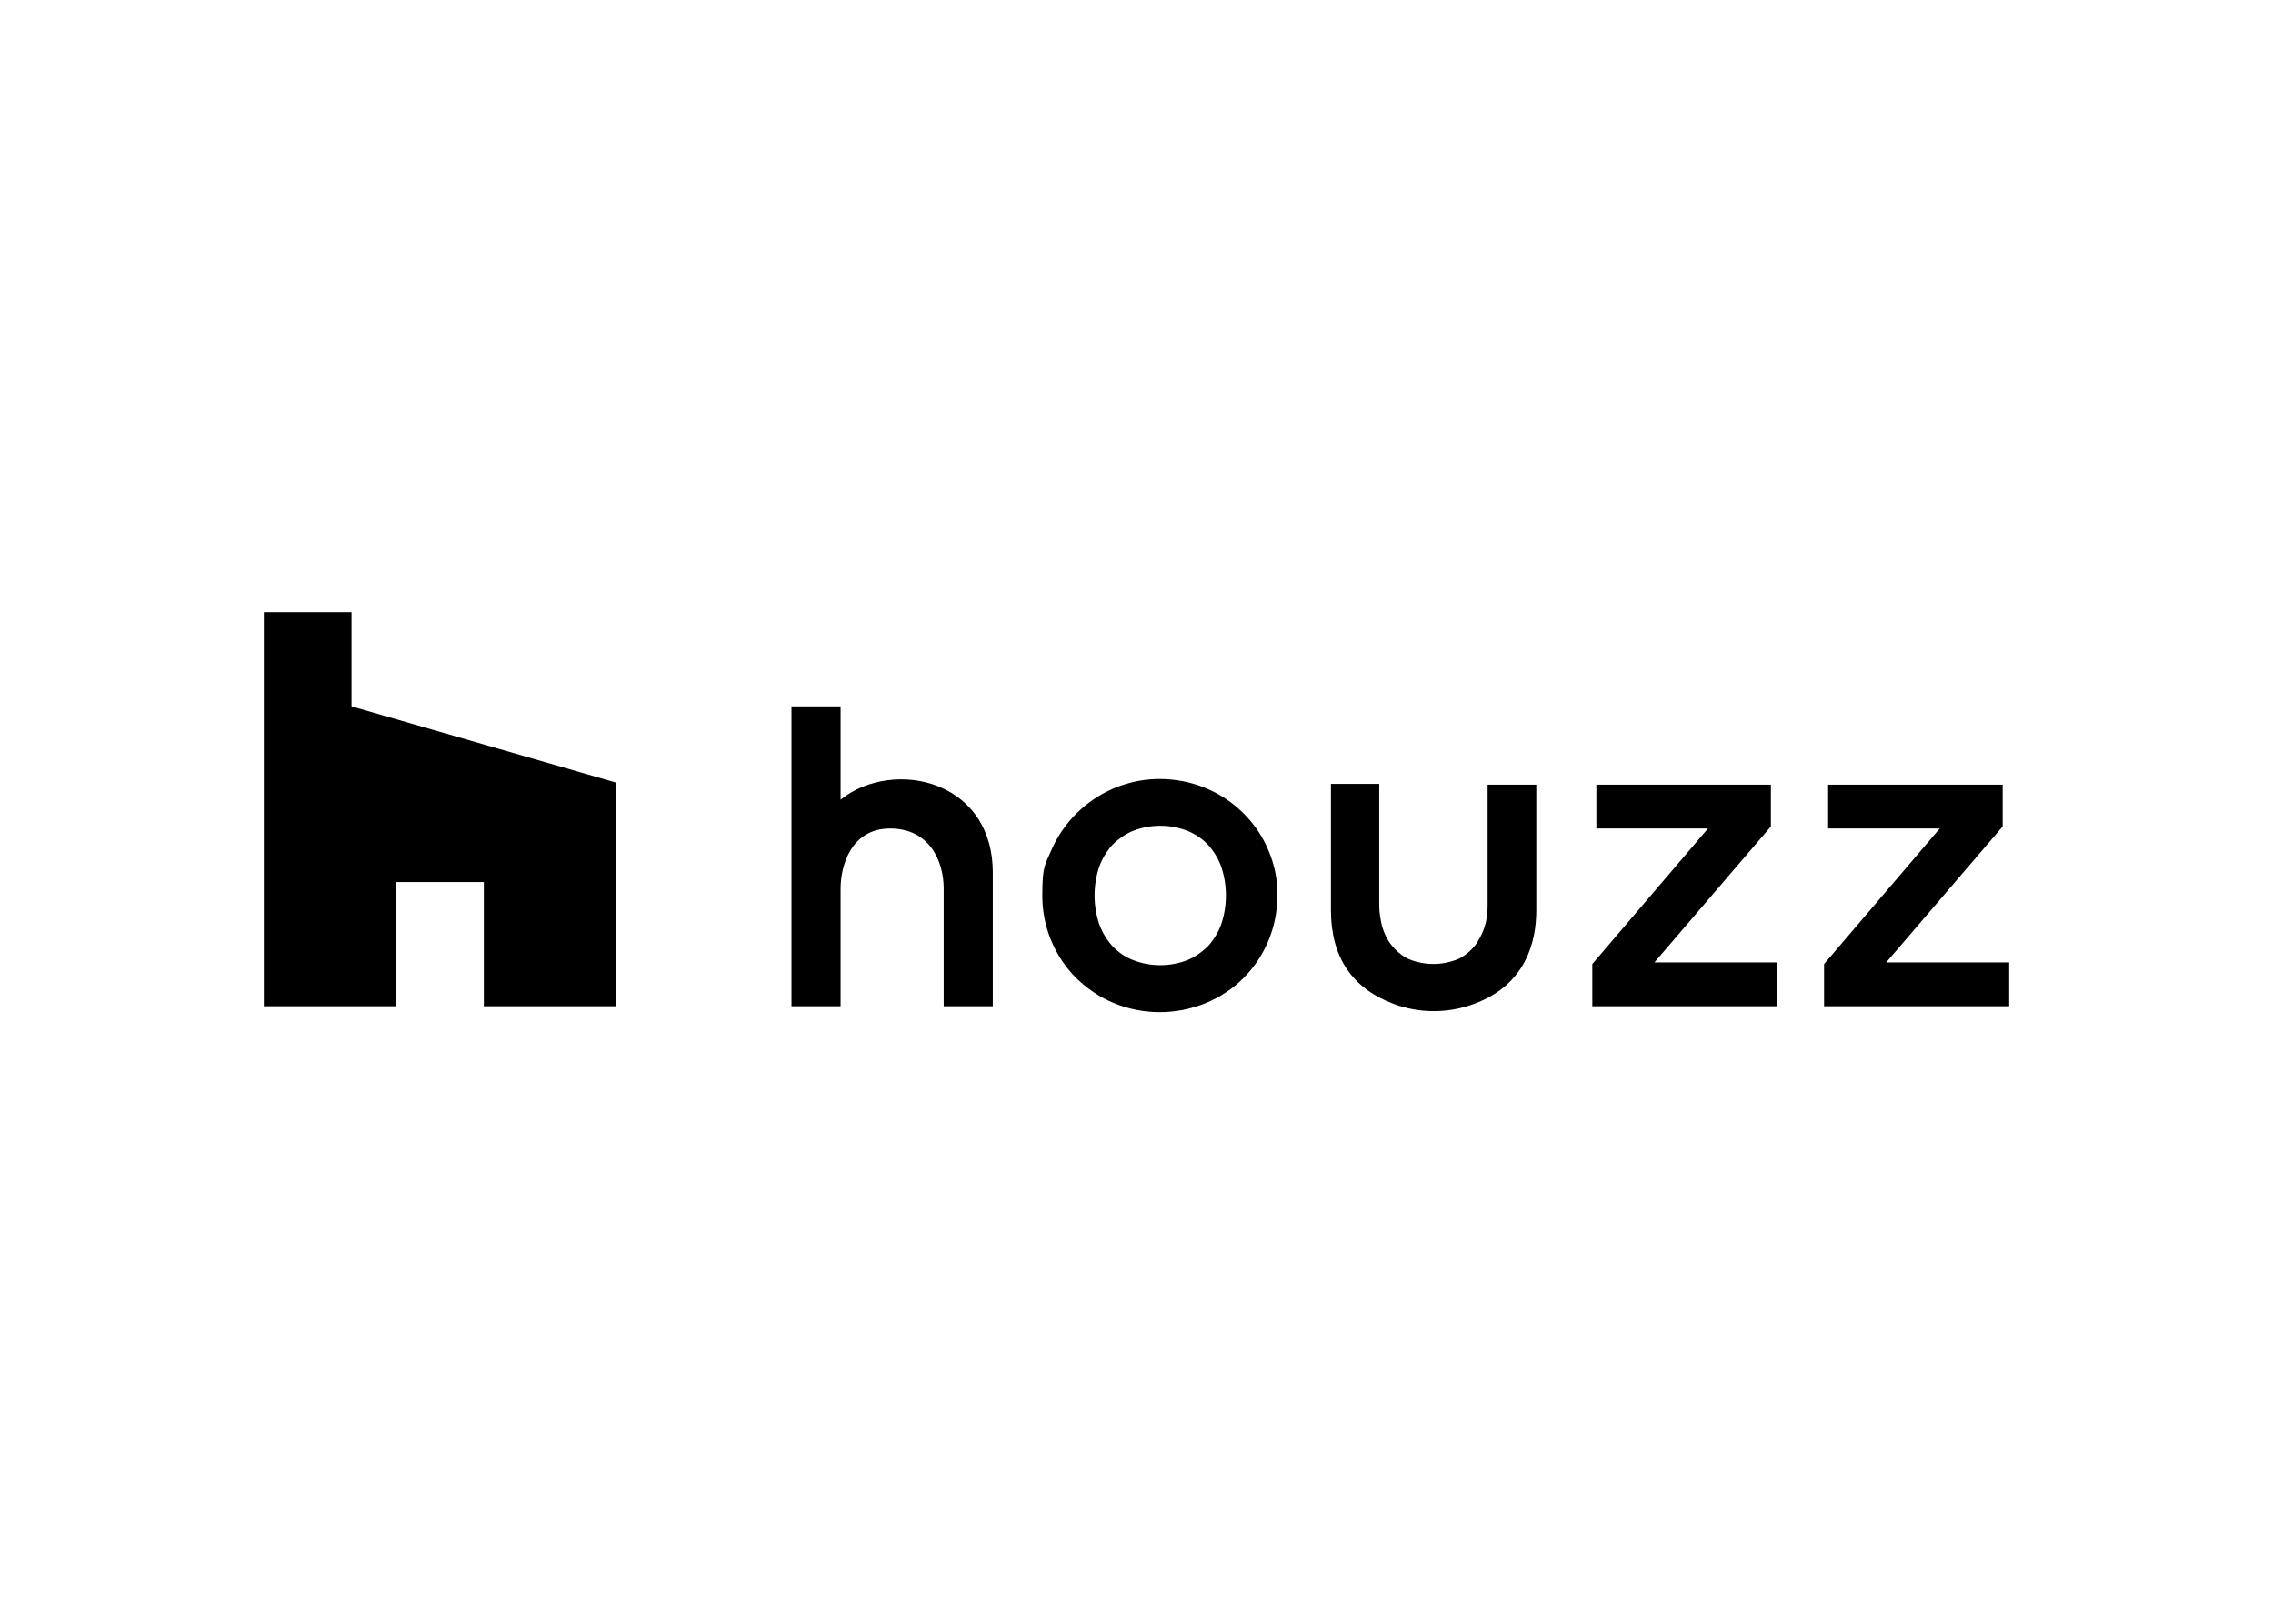
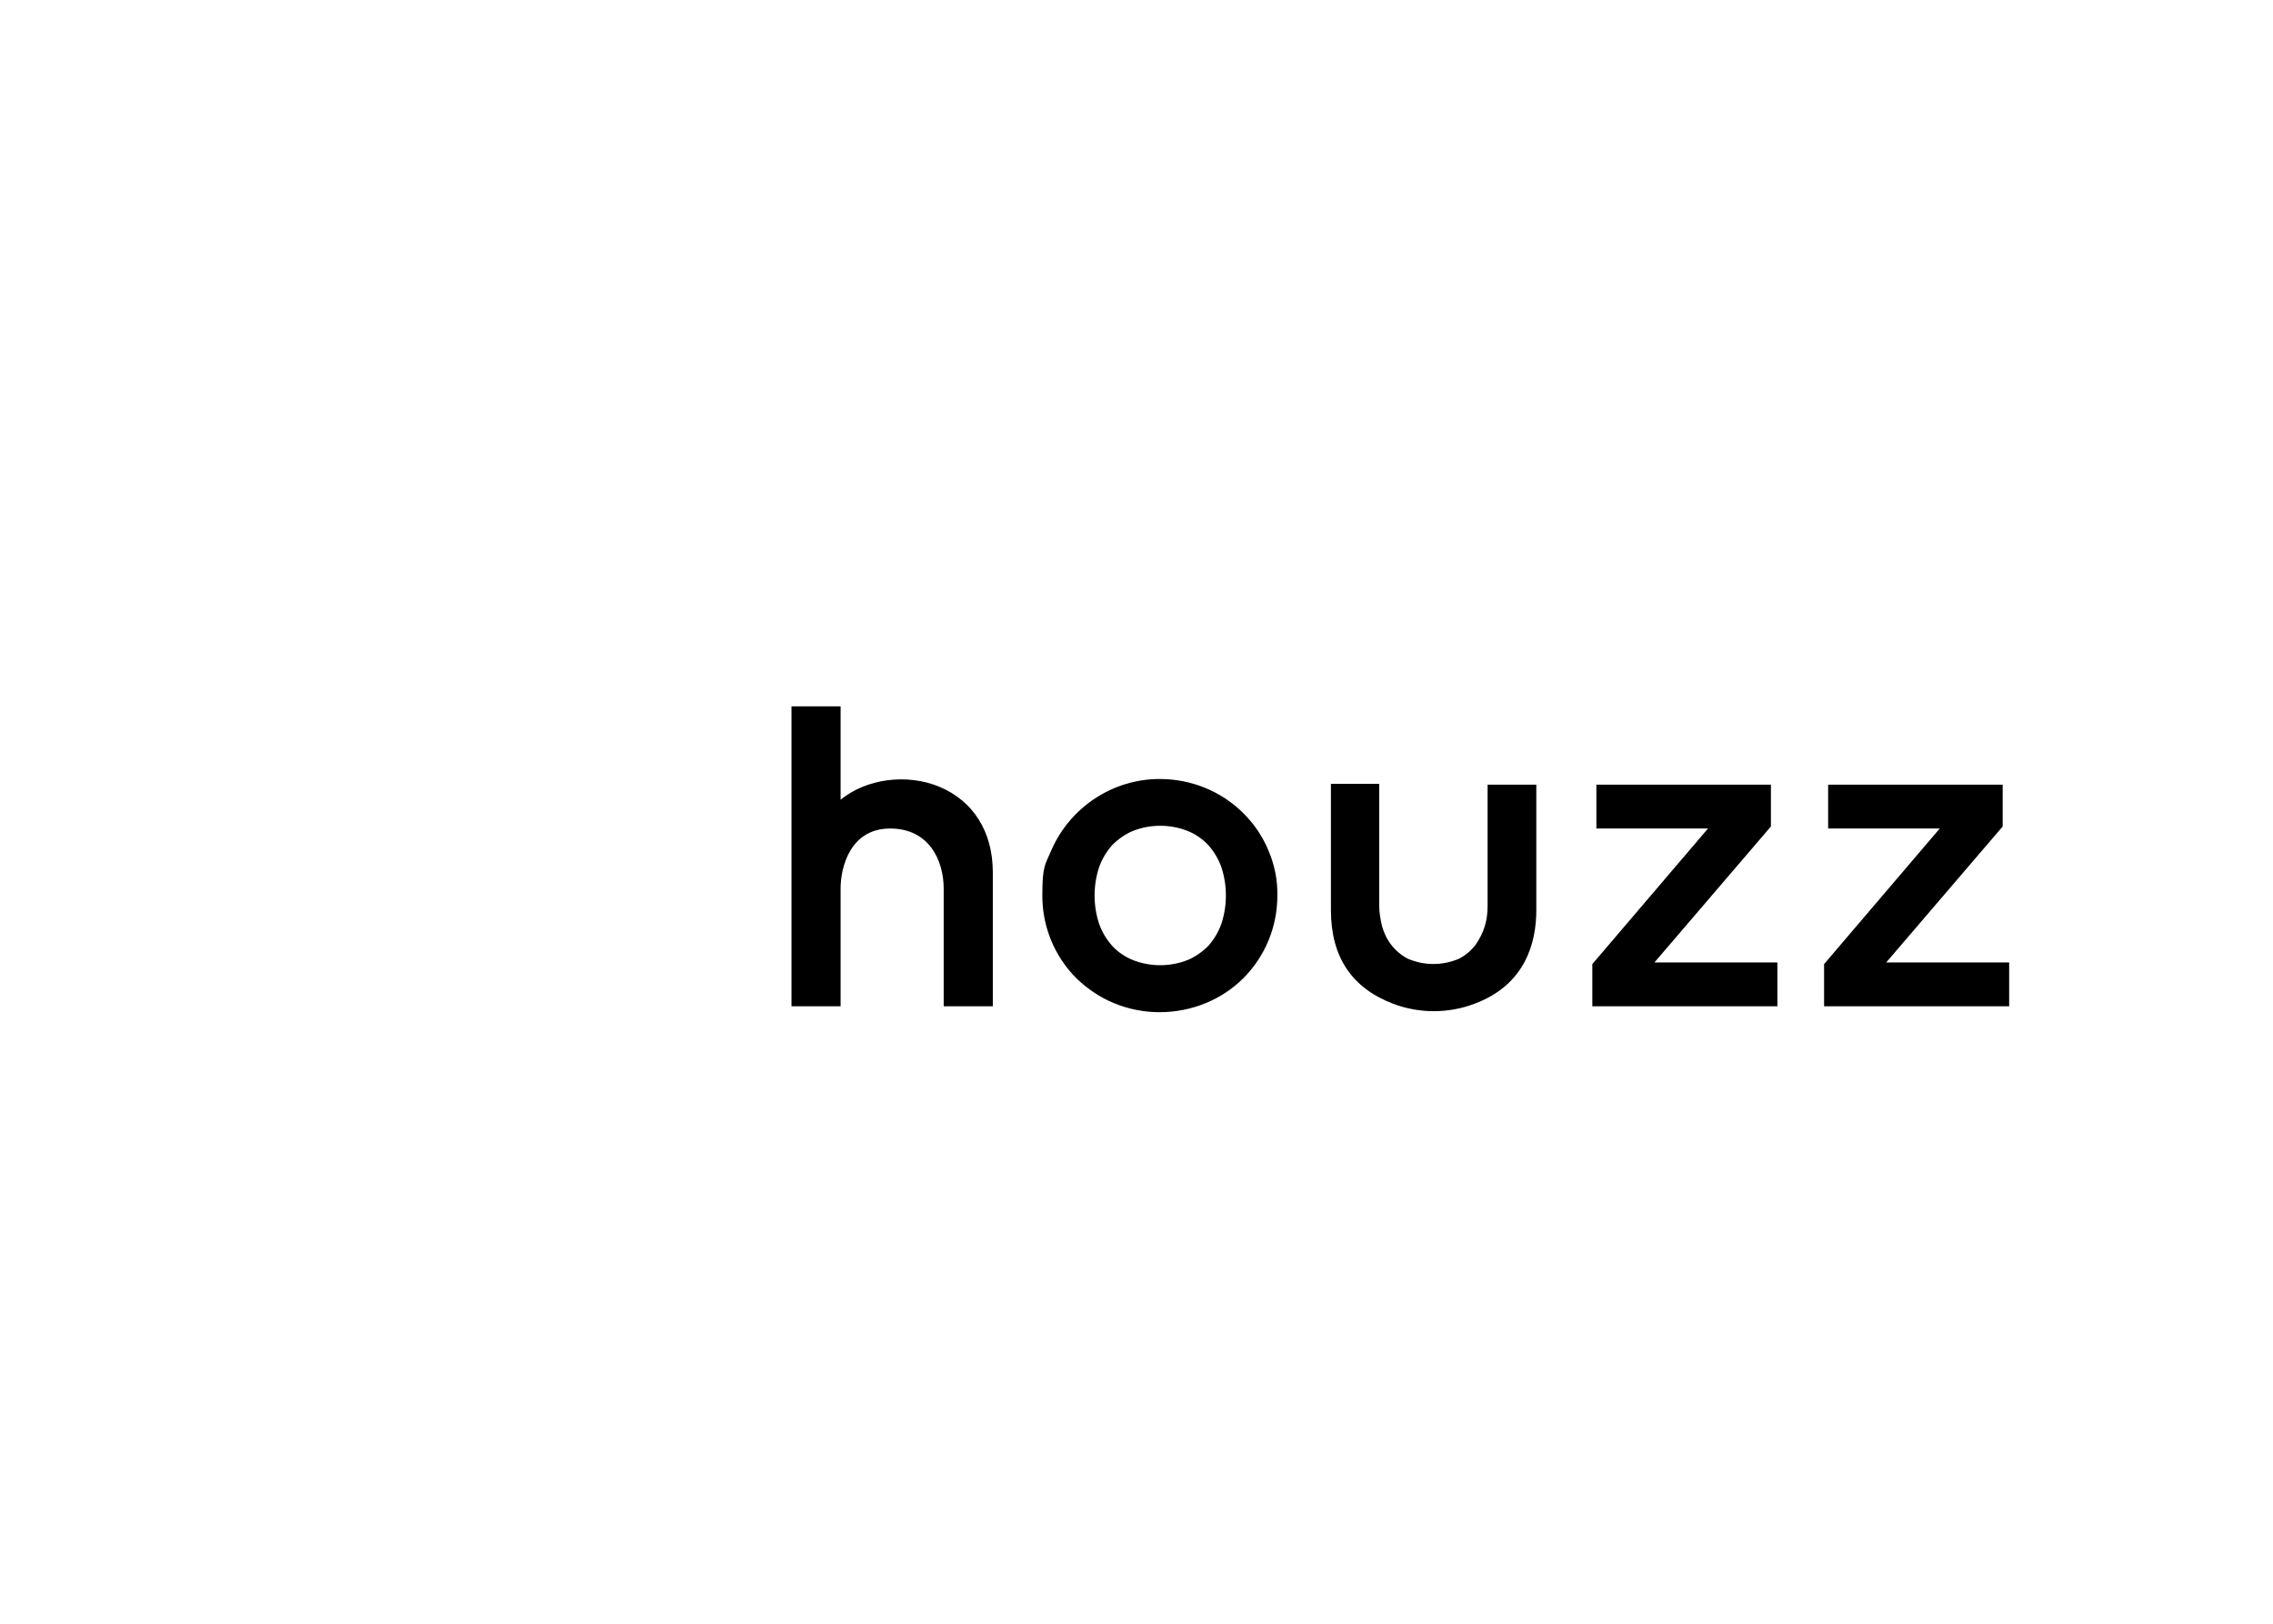
<svg xmlns="http://www.w3.org/2000/svg" id="katman_1" version="1.1" viewBox="0 0 560 400">
  <defs>
    <style>
      .st0 {
        fill-rule: evenodd;
      }
    </style>
  </defs>
-   <path class="st0" d="M119.2,247.9h32.6v-55.1l-65.2-18.8v-23.2h-21.6v97.1h32.6v-30.6h21.6v30.6Z" />
  <path class="st0" d="M339.8,193.2v29.9c0,1.7.3,3.4.7,5.1.5,1.7,1.2,3.2,2.3,4.6,1.1,1.4,2.5,2.6,4.1,3.4,4,1.7,8.5,1.7,12.5,0,1.6-.8,3-2,4.1-3.4,1-1.4,1.8-3,2.3-4.6s.7-3.3.7-5.1v-29.8h12v30.9c0,7.9-2.6,18.4-15.3,23.1-6.4,2.4-13.5,2.4-19.9,0-10.3-3.9-15.4-11.6-15.4-23.1v-31.1h11.9ZM306.4,200.4c2.6,2.6,4.7,5.7,6.1,9.1,1.5,3.5,2.3,7.3,2.2,11.2,0,7.6-3,14.9-8.4,20.3-2.6,2.6-5.8,4.7-9.2,6.1-7.3,3-15.5,3-22.7,0-3.4-1.4-6.5-3.5-9.2-6.1-5.4-5.4-8.4-12.7-8.4-20.3s.7-7.6,2.2-11.2c4.6-10.6,15.1-17.6,26.7-17.6,7.8,0,15.2,3,20.7,8.5h0ZM436.3,193.3v10.3l-28.7,33.5h30.3v10.8h-45.6v-10.4l28.5-33.4h-27.5v-10.8h43ZM493.4,193.3v10.3l-28.7,33.5h30.3v10.8h-45.6v-10.4l28.5-33.4h-27.5v-10.8h43ZM207.1,174v23c6.4-5.2,16.3-6.5,24.3-3.2,8.4,3.5,13.2,11.1,13.2,21.1v33h-12.1v-29c0-6.8-3.5-14.8-13.2-14.8s-12.2,9.3-12.2,14.8v29h-12.1v-73.9h12.1ZM300.9,227.6c1.5-4.5,1.5-9.5,0-14-.7-2-1.8-3.8-3.2-5.4-1.4-1.5-3.1-2.7-5.1-3.5-4.3-1.7-9.2-1.7-13.5,0-1.9.8-3.6,2-5.1,3.5-1.4,1.6-2.5,3.4-3.2,5.4-1.5,4.5-1.5,9.5,0,14,.7,2,1.8,3.8,3.2,5.4,1.4,1.5,3.1,2.7,5.1,3.5,4.3,1.7,9.2,1.7,13.5,0,1.9-.8,3.6-2,5.1-3.5,1.4-1.6,2.5-3.4,3.2-5.4Z" />
</svg>